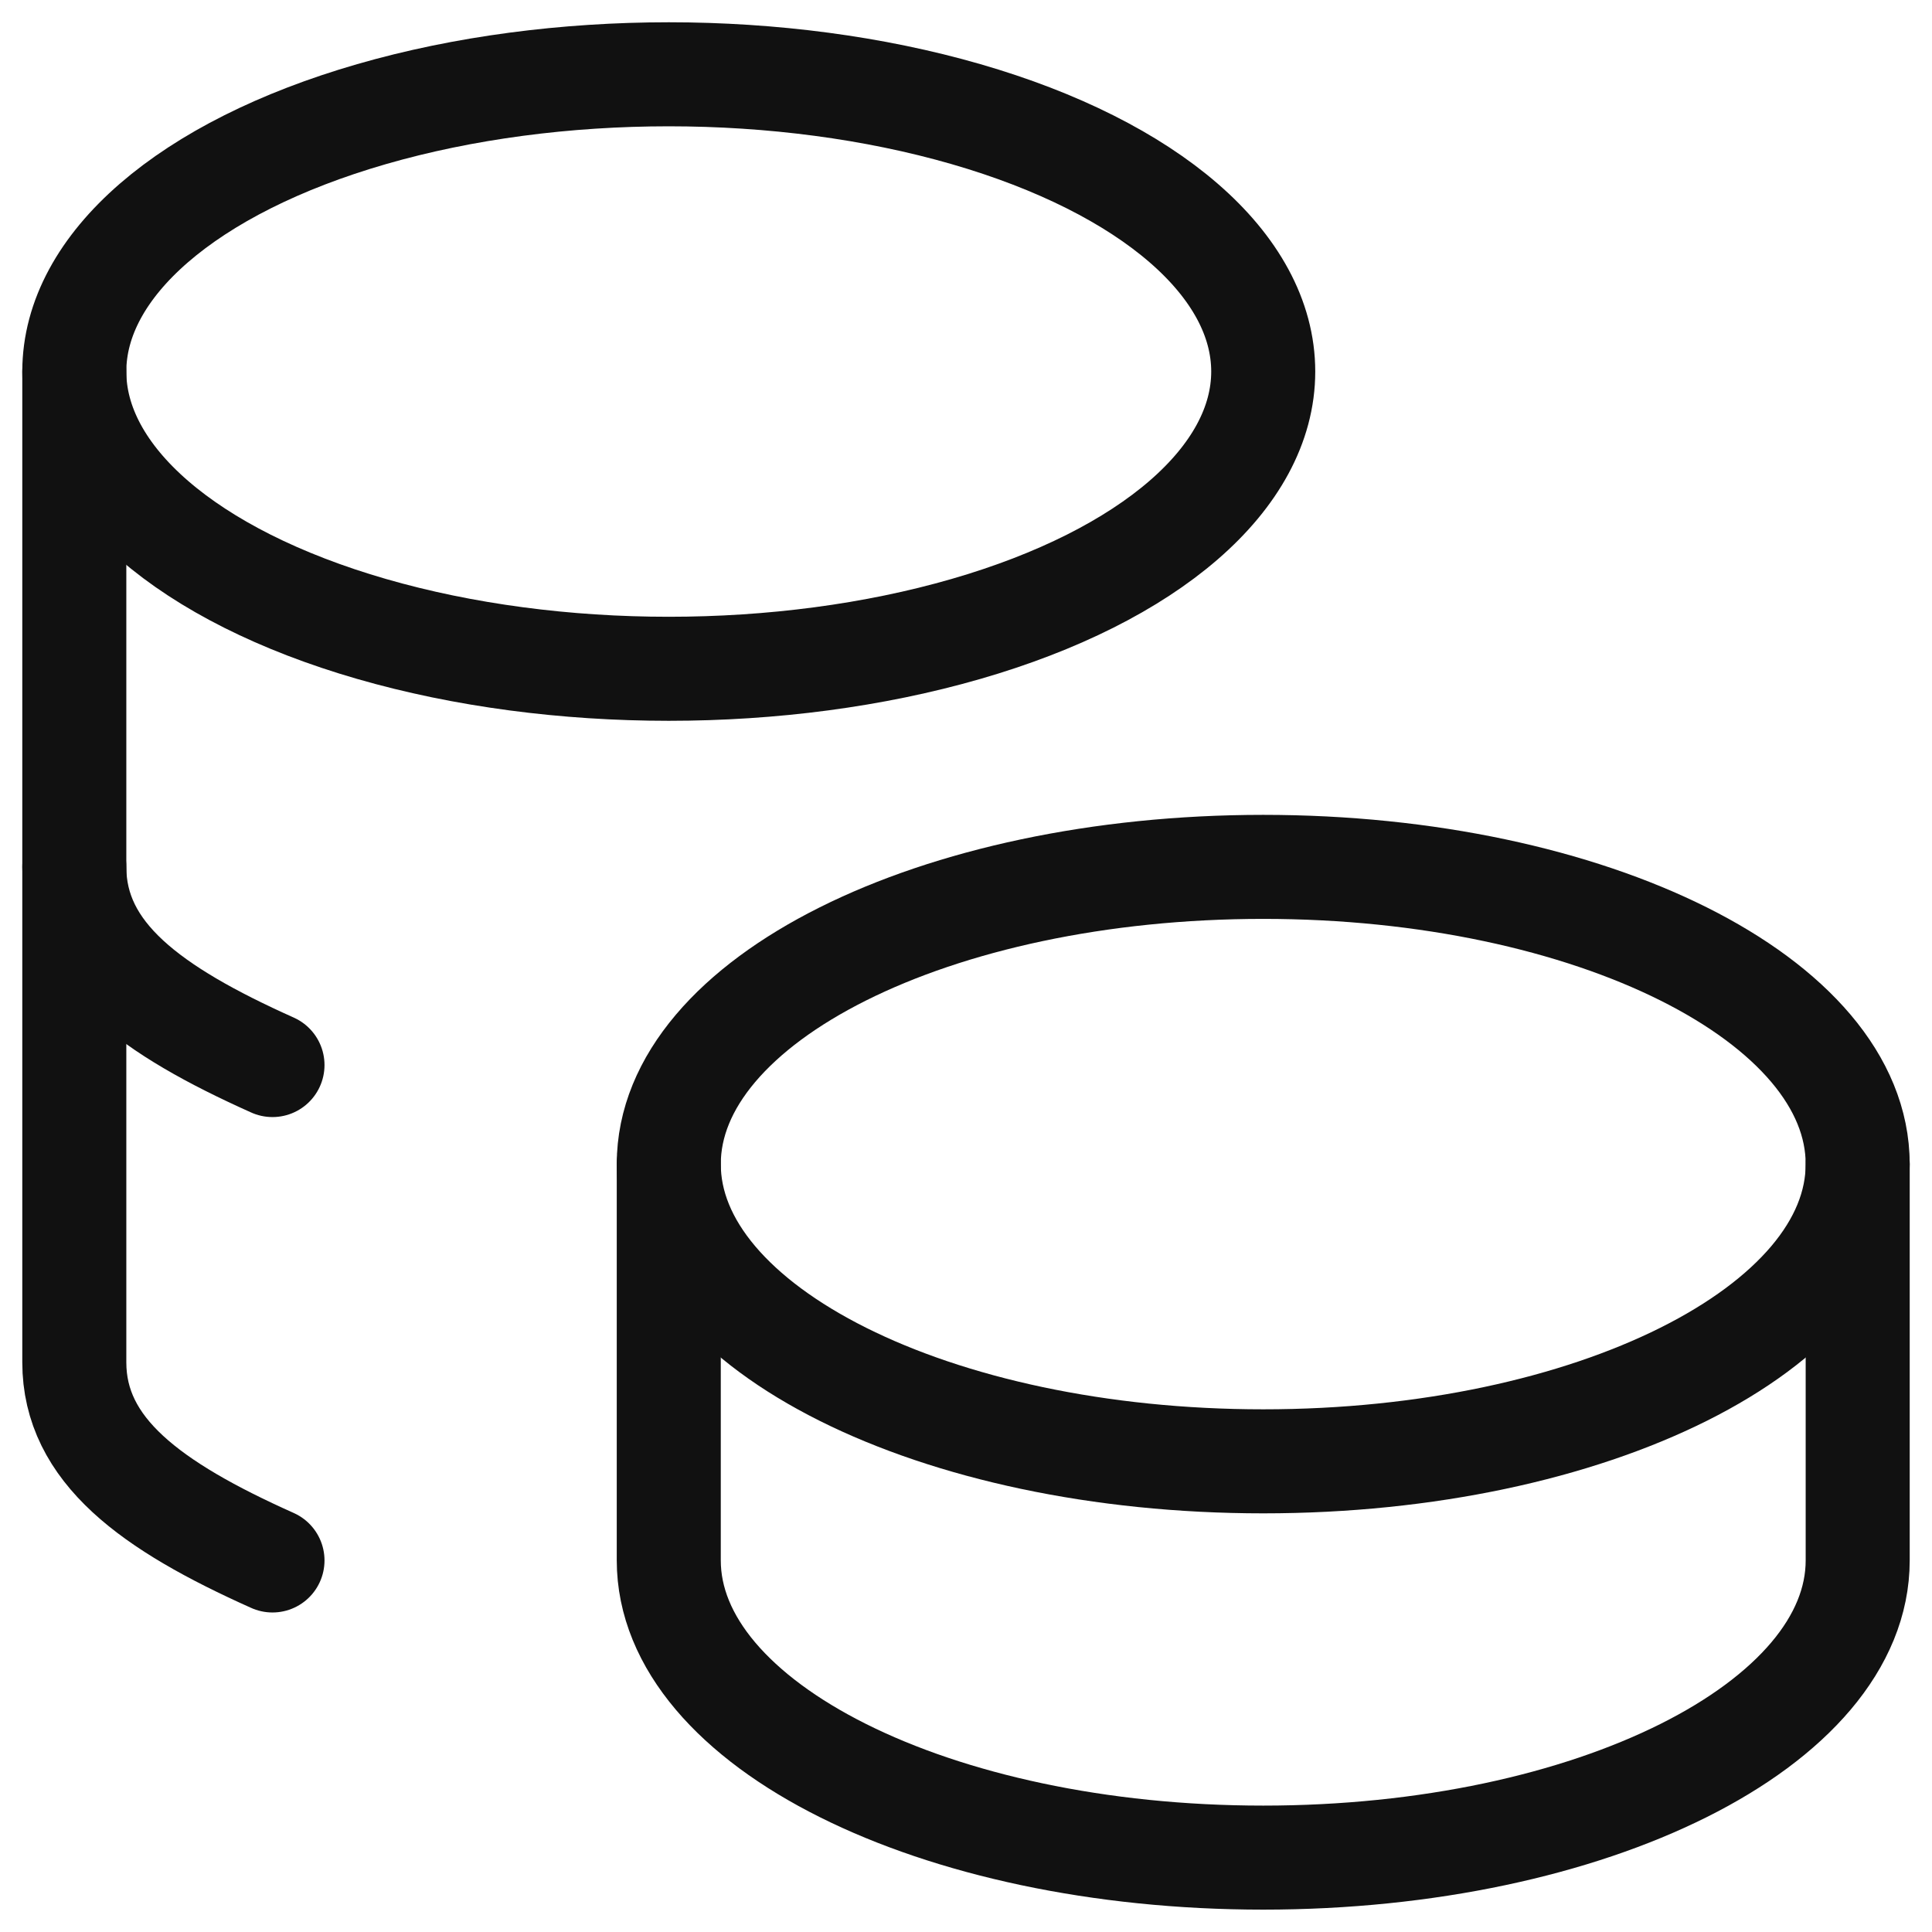
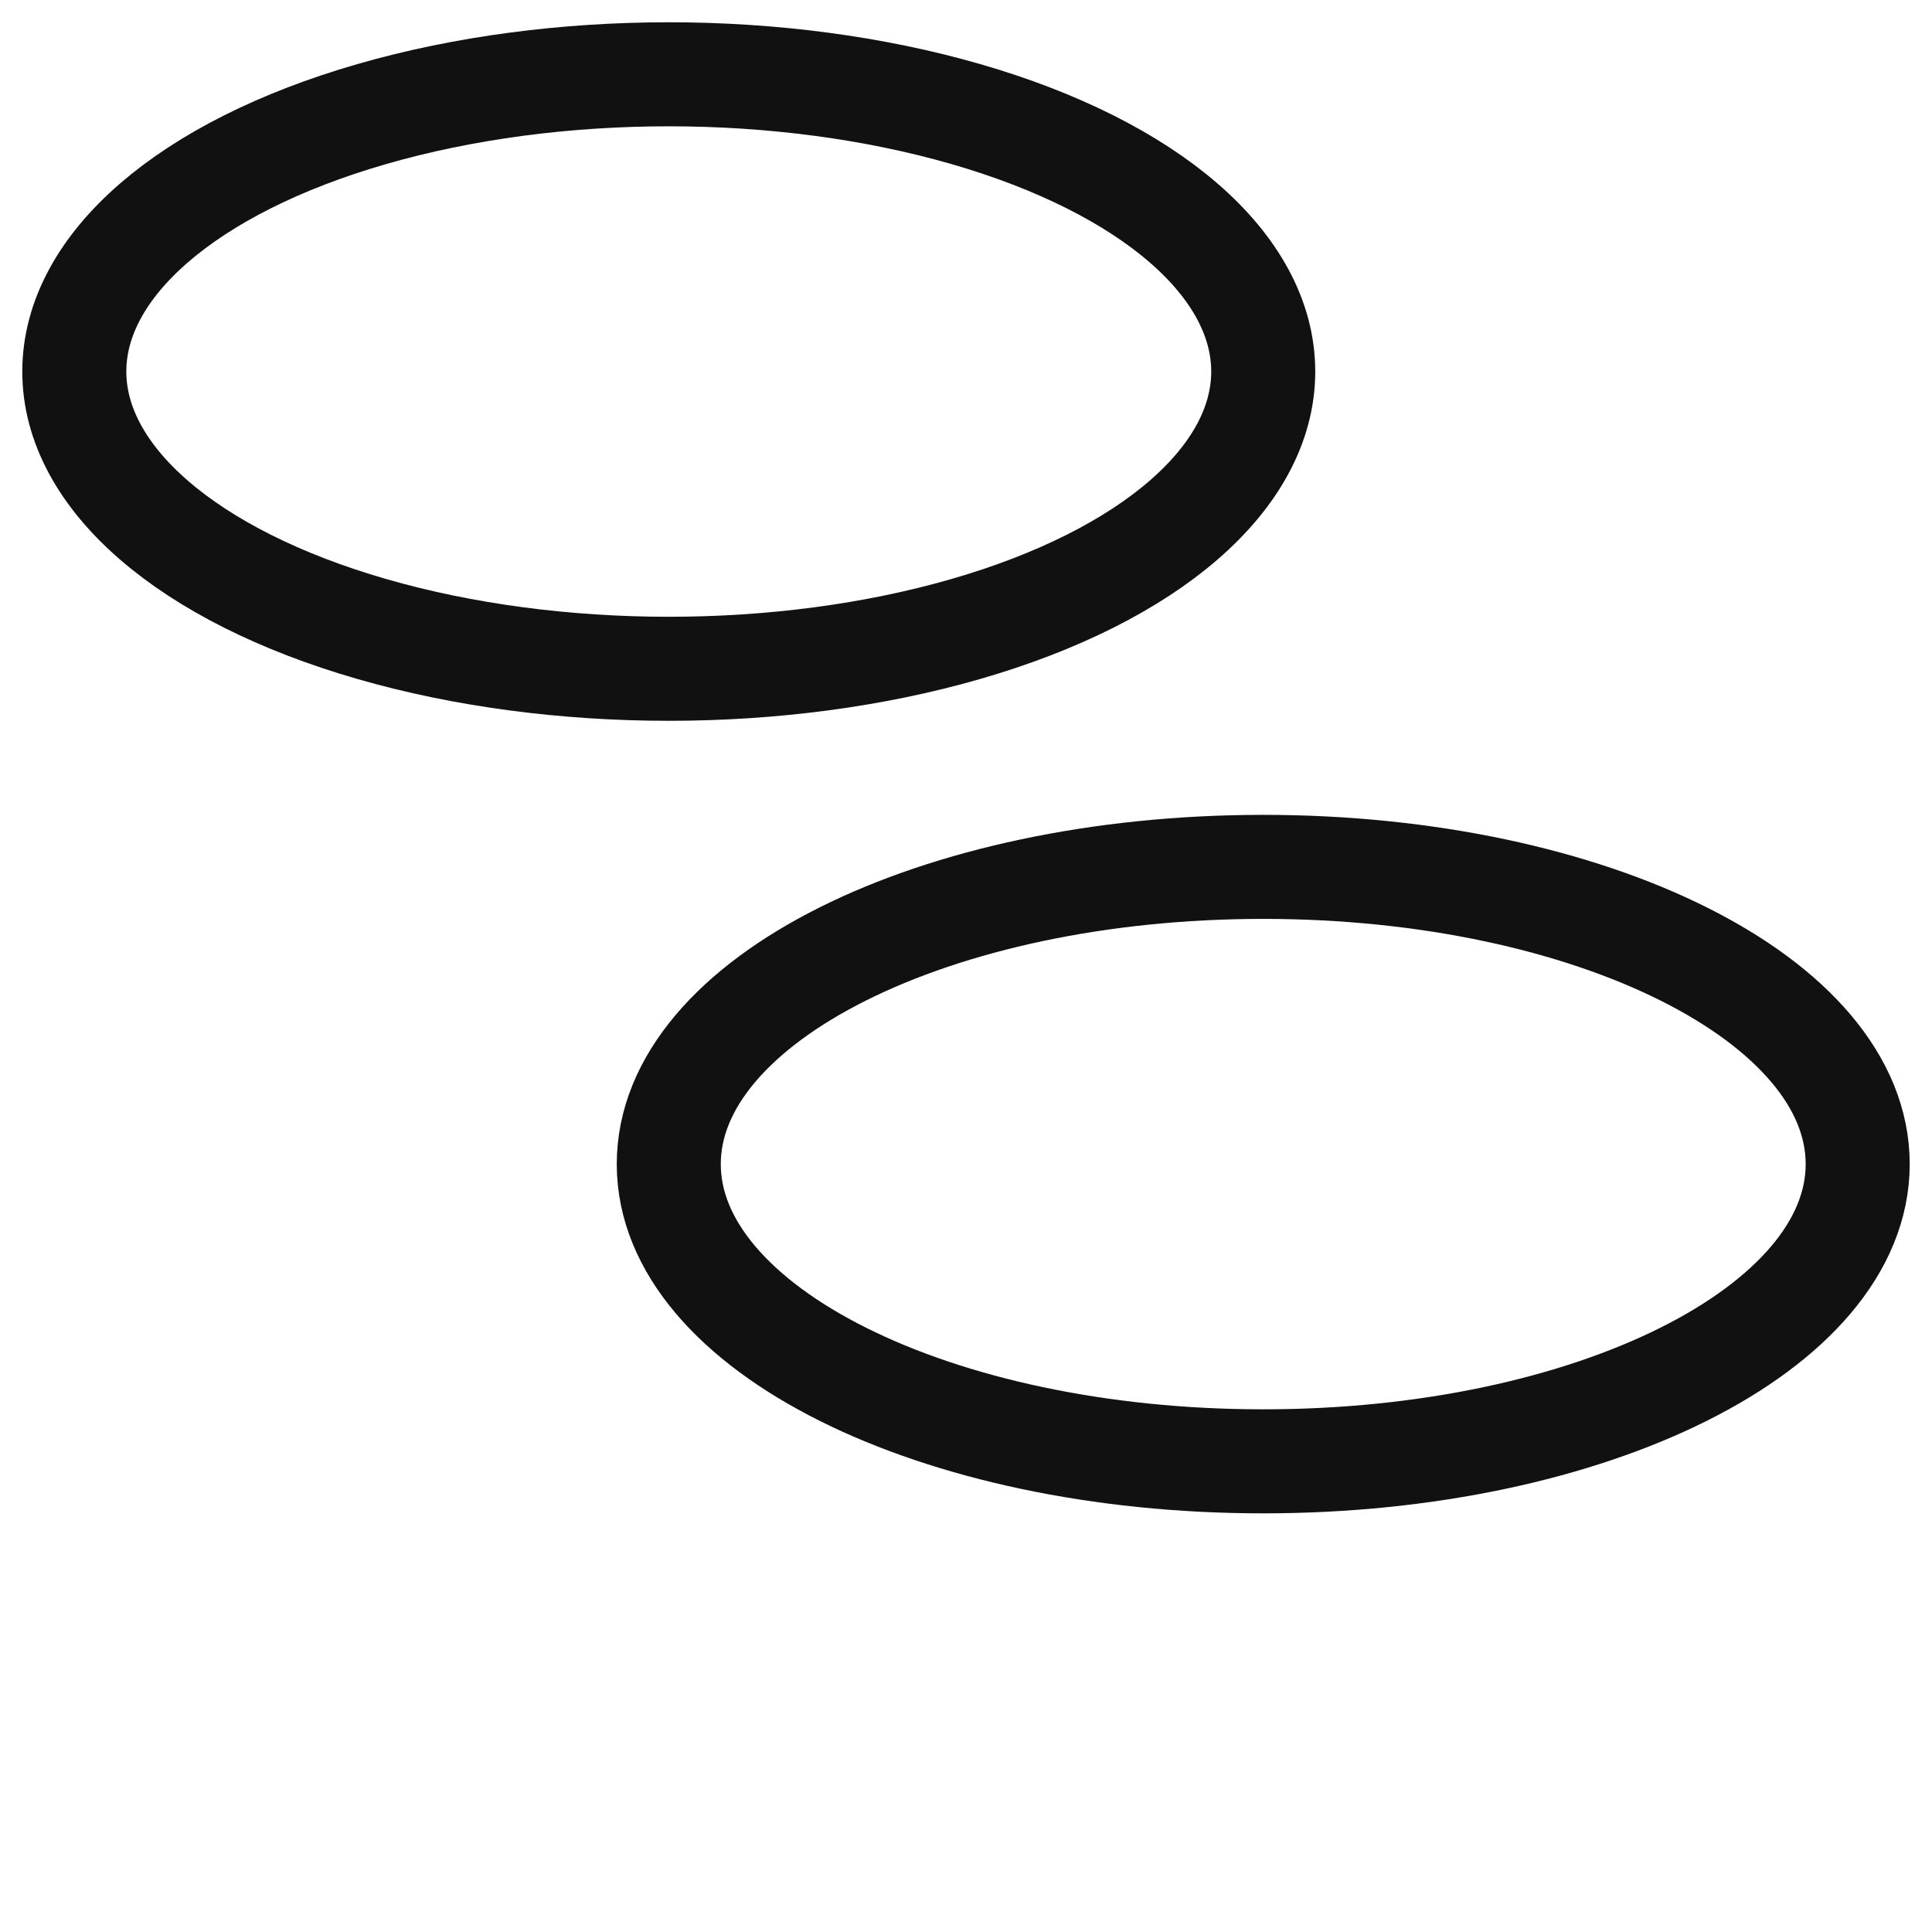
<svg xmlns="http://www.w3.org/2000/svg" width="26" height="26" viewBox="0 0 26 26" fill="none">
  <path d="M9 15.666C9 17.875 12.581 19.666 17 19.666C21.419 19.666 25 17.875 25 15.666C25 13.457 21.419 11.666 17 11.666C12.581 11.666 9 13.457 9 15.666Z" stroke="#111111" stroke-width="1.4" stroke-linecap="round" stroke-linejoin="round" />
-   <path d="M9 15.666V20.999C9 23.207 12.581 24.999 17 24.999C21.419 24.999 25 23.207 25 20.999V15.666" stroke="#111111" stroke-width="1.4" stroke-linecap="round" stroke-linejoin="round" />
  <path d="M1 5C1 6.429 2.525 7.749 5 8.464C7.475 9.179 10.525 9.179 13 8.464C15.475 7.749 17 6.429 17 5C17 3.571 15.475 2.251 13 1.536C10.525 0.821 7.475 0.821 5 1.536C2.525 2.251 1 3.571 1 5Z" stroke="#111111" stroke-width="1.4" stroke-linecap="round" stroke-linejoin="round" />
-   <path d="M1 5V18.333C1 19.517 2.029 20.267 3.667 21" stroke="#111111" stroke-width="1.4" stroke-linecap="round" stroke-linejoin="round" />
-   <path d="M1 11.666C1 12.85 2.029 13.599 3.667 14.333" stroke="#111111" stroke-width="1.4" stroke-linecap="round" stroke-linejoin="round" />
</svg>